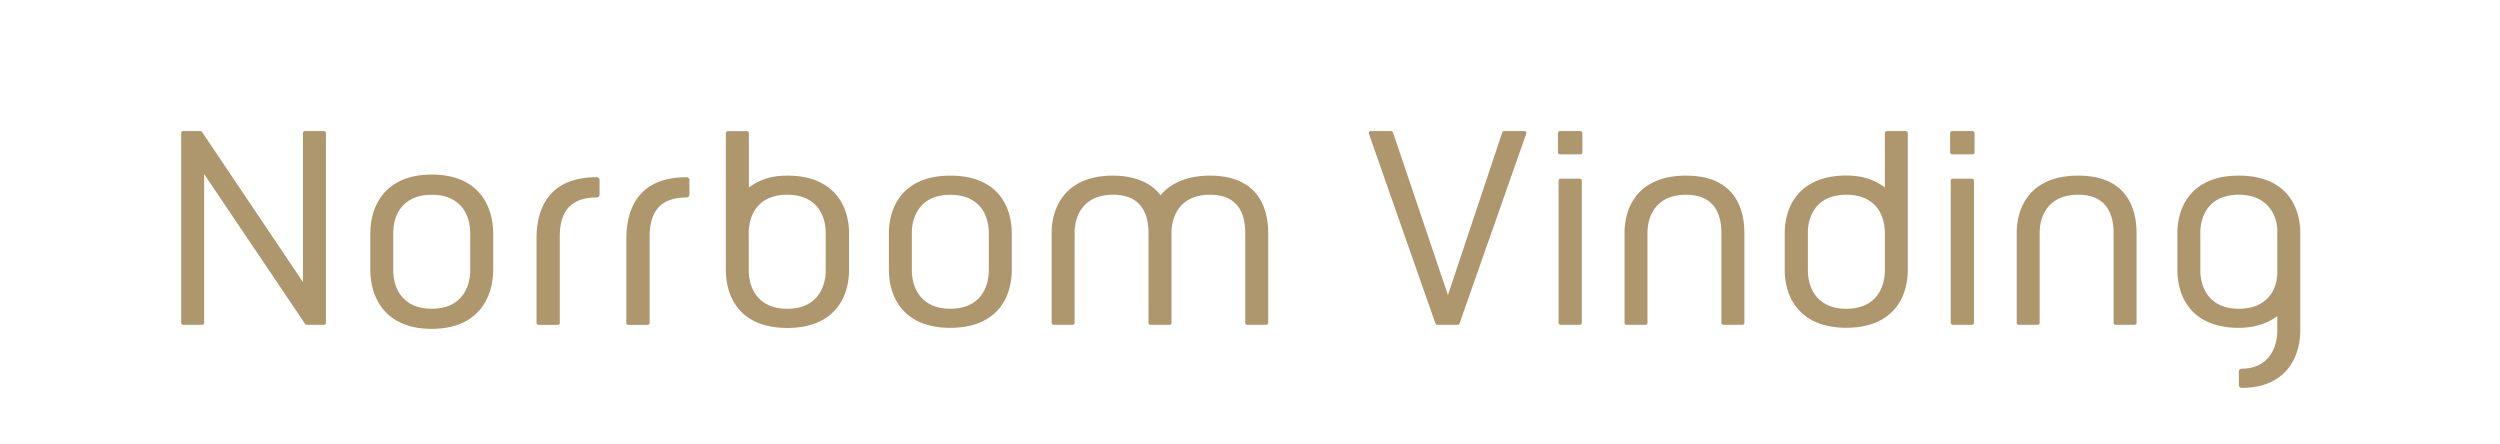
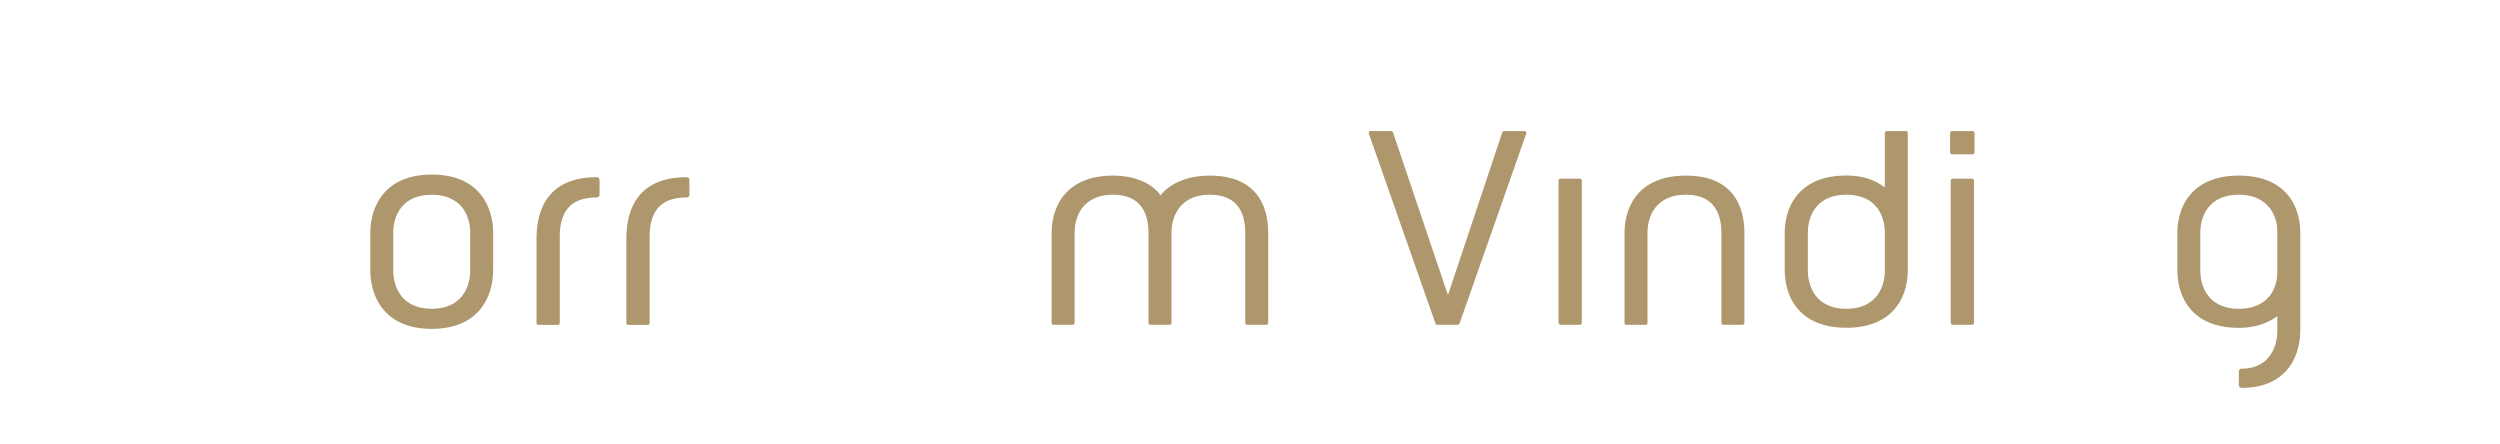
<svg xmlns="http://www.w3.org/2000/svg" id="Layer_1" data-name="Layer 1" viewBox="0 0 1104.19 196.29">
  <defs>
    <style>.cls-1{fill:#ae966d;}</style>
  </defs>
  <path class="cls-1" d="M841.76,57.89h-8.4a.87.87,0,0,0-.87.87v24c-4.61-3.36-9.65-5.23-17-5.23-20.54,0-27.22,13.32-27.22,25.42v16.26c0,12.23,6.68,25.55,27.22,25.55s27.13-13.32,27.13-25.55V58.76A.87.87,0,0,0,841.76,57.89Zm-9.27,61.49c0,7.94-4.16,17-17,17s-17-9.05-17-17V102.87c0-7.94,4.15-16.86,17-16.86s17,8.92,17,16.86Z" />
-   <path class="cls-1" d="M143.09,57.89h-8.4a.88.88,0,0,0-.88.87v65.82L89.21,58.27a.86.86,0,0,0-.72-.38H80.9a.87.87,0,0,0-.87.87v83.83a.87.87,0,0,0,.87.87h8.4a.87.87,0,0,0,.87-.87V76.89l44.61,66.19a.86.86,0,0,0,.72.38h7.59a.87.87,0,0,0,.87-.87V58.76A.87.87,0,0,0,143.09,57.89Z" />
  <path class="cls-1" d="M190.68,77.1c-20.53,0-27.13,13.79-27.13,25.89v16.26c0,12.23,6.6,26,27.13,26s27.14-13.79,27.14-26V103C217.82,90.89,211.34,77.1,190.68,77.1Zm17,42.28c0,7.94-4.15,17-17,17s-17-9.05-17-17V102.87c0-7.94,4.16-16.86,17-16.86s17,8.92,17,16.86Z" />
-   <path class="cls-1" d="M419.74,77.57c-20.53,0-27.14,13.32-27.14,25.42v16.26c0,12.23,6.61,25.55,27.14,25.55s27.14-13.32,27.14-25.55V103C446.88,90.89,440.4,77.57,419.74,77.57Zm17,41.81c0,7.94-4.15,17-17,17s-17-9.05-17-17V102.87c0-7.94,4.16-16.86,17-16.86s17,8.92,17,16.86Z" />
  <path class="cls-1" d="M988.83,77.57c-20.53,0-27.13,13.32-27.13,25.42v16.26c0,12.23,6.6,25.55,27.13,25.55,11.18,0,17-5.23,17-5.23V146c0,7.69-3.91,16.84-15.78,16.84a1.22,1.22,0,0,0-1.21,1.23v6a1.25,1.25,0,0,0,1.27,1.24c19.57,0,25.86-13.56,25.86-25.41V103C1016,90.89,1009.49,77.57,988.83,77.57Zm0,58.8c-12.83,0-17-9.05-17-17V102.87c0-7.94,4.16-16.86,17-16.86s17,9.29,17,15.93v18.37C1005.83,127.57,1001.67,136.37,988.83,136.37Z" />
  <path class="cls-1" d="M673.34,57.89h-9a.87.87,0,0,0-.82.59l-24,71.85L615.25,58.48a.88.88,0,0,0-.83-.59h-9a.87.87,0,0,0-.82,1.16L634,142.87a.87.87,0,0,0,.82.59h9a.87.87,0,0,0,.82-.59l29.46-83.82A.87.87,0,0,0,673.34,57.89Z" />
  <rect class="cls-1" x="688.38" y="78.91" width="10.27" height="64.54" rx="0.87" />
-   <rect class="cls-1" x="688.11" y="57.89" width="10.8" height="10.27" rx="0.87" />
  <path class="cls-1" d="M717.52,103v39.6a.87.87,0,0,0,.87.87h8.4a.87.87,0,0,0,.87-.87V102.87c0-7.94,4.16-16.86,17-16.86s15.65,9,15.65,16.92v39.66a.87.87,0,0,0,.87.87h8.4a.87.87,0,0,0,.88-.87V103.06c0-12.11-5.14-25.49-25.8-25.49S717.52,90.89,717.52,103Z" />
-   <path class="cls-1" d="M890.73,103v39.6a.87.87,0,0,0,.87.87H900a.87.87,0,0,0,.87-.87V102.87c0-7.94,4.16-16.86,17-16.86s15.65,9,15.65,16.92v39.66a.87.87,0,0,0,.88.87h8.4a.87.87,0,0,0,.87-.87V103.06c0-12.11-5.14-25.49-25.8-25.49S890.73,90.89,890.73,103Z" />
  <path class="cls-1" d="M550,102.93v39.66a.87.87,0,0,0,.87.87h8.4a.87.87,0,0,0,.87-.87V103.06c0-12.11-5.13-25.49-25.79-25.49-16.09,0-21.74,8.74-21.74,8.74s-5.2-8.74-21-8.74c-20.53,0-27.13,13.32-27.13,25.42v39.6a.87.87,0,0,0,.87.87h8.4a.87.87,0,0,0,.87-.87V102.87c0-7.94,4.16-16.86,17-16.86s15.65,9,15.65,16.92h0v39.66a.87.87,0,0,0,.87.87h8.4a.87.87,0,0,0,.88-.87V102.93c0-7.94,4.16-16.92,17-16.92S550,95,550,102.93Z" />
-   <path class="cls-1" d="M347.75,77.57c-7.34,0-12.39,1.87-17,5.23v-24a.87.87,0,0,0-.88-.87h-8.4a.87.87,0,0,0-.87.87v60.49c0,12.23,6.48,25.55,27.14,25.55S375,131.48,375,119.25V103C375,90.89,368.29,77.57,347.75,77.57Zm16.95,41.81c0,7.94-4.16,17-17,17s-17-9.05-17-17V102.87c0-7.94,4.15-16.86,17-16.86s17,8.92,17,16.86Z" />
  <path class="cls-1" d="M303.24,78.27c-18.72,0-26.59,10.84-26.59,27.35v37a.87.87,0,0,0,.88.88h8.52a.87.87,0,0,0,.87-.87v-37.5c-.16-11.64,4.71-17.92,16.35-17.92a1.24,1.24,0,0,0,1.23-1.24V79.51A1.25,1.25,0,0,0,303.24,78.27Z" />
  <path class="cls-1" d="M263.55,78.27c-18.72,0-26.58,10.84-26.58,27.35v37a.87.87,0,0,0,.87.88h8.53a.87.87,0,0,0,.87-.87v-37.5c-.17-11.64,4.7-17.92,16.35-17.92a1.23,1.23,0,0,0,1.22-1.24V79.51A1.24,1.24,0,0,0,263.55,78.27Z" />
  <rect class="cls-1" x="861.59" y="78.91" width="10.27" height="64.54" rx="0.87" />
  <rect class="cls-1" x="861.32" y="57.89" width="10.8" height="10.27" rx="0.87" />
</svg>